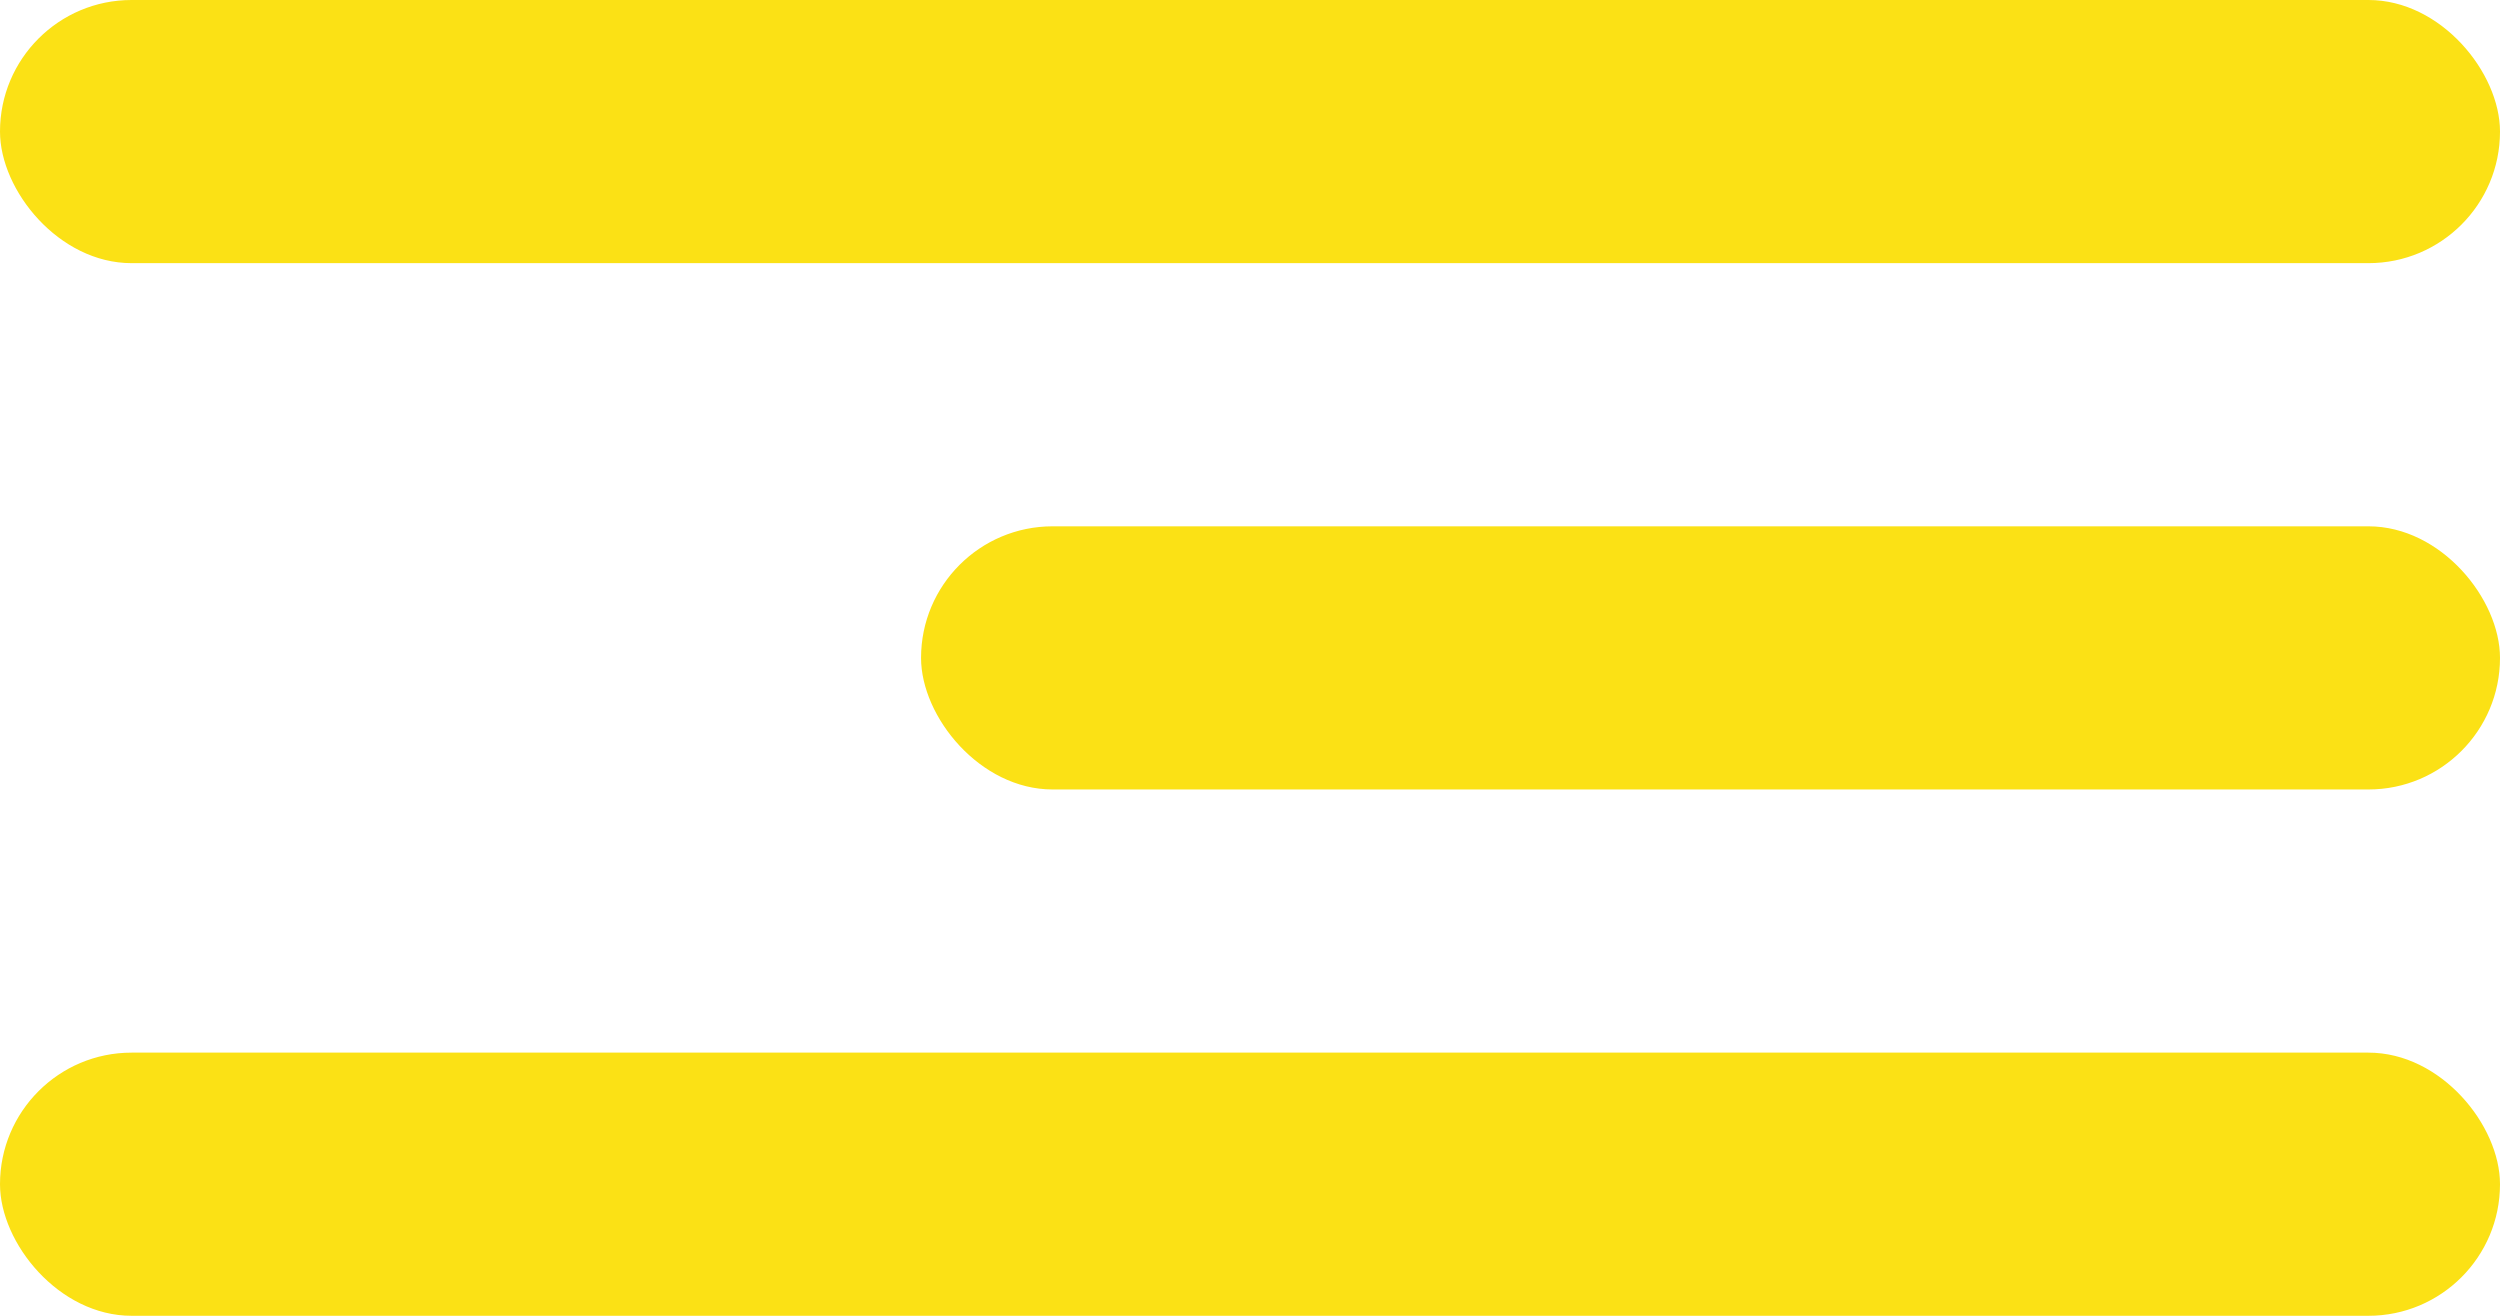
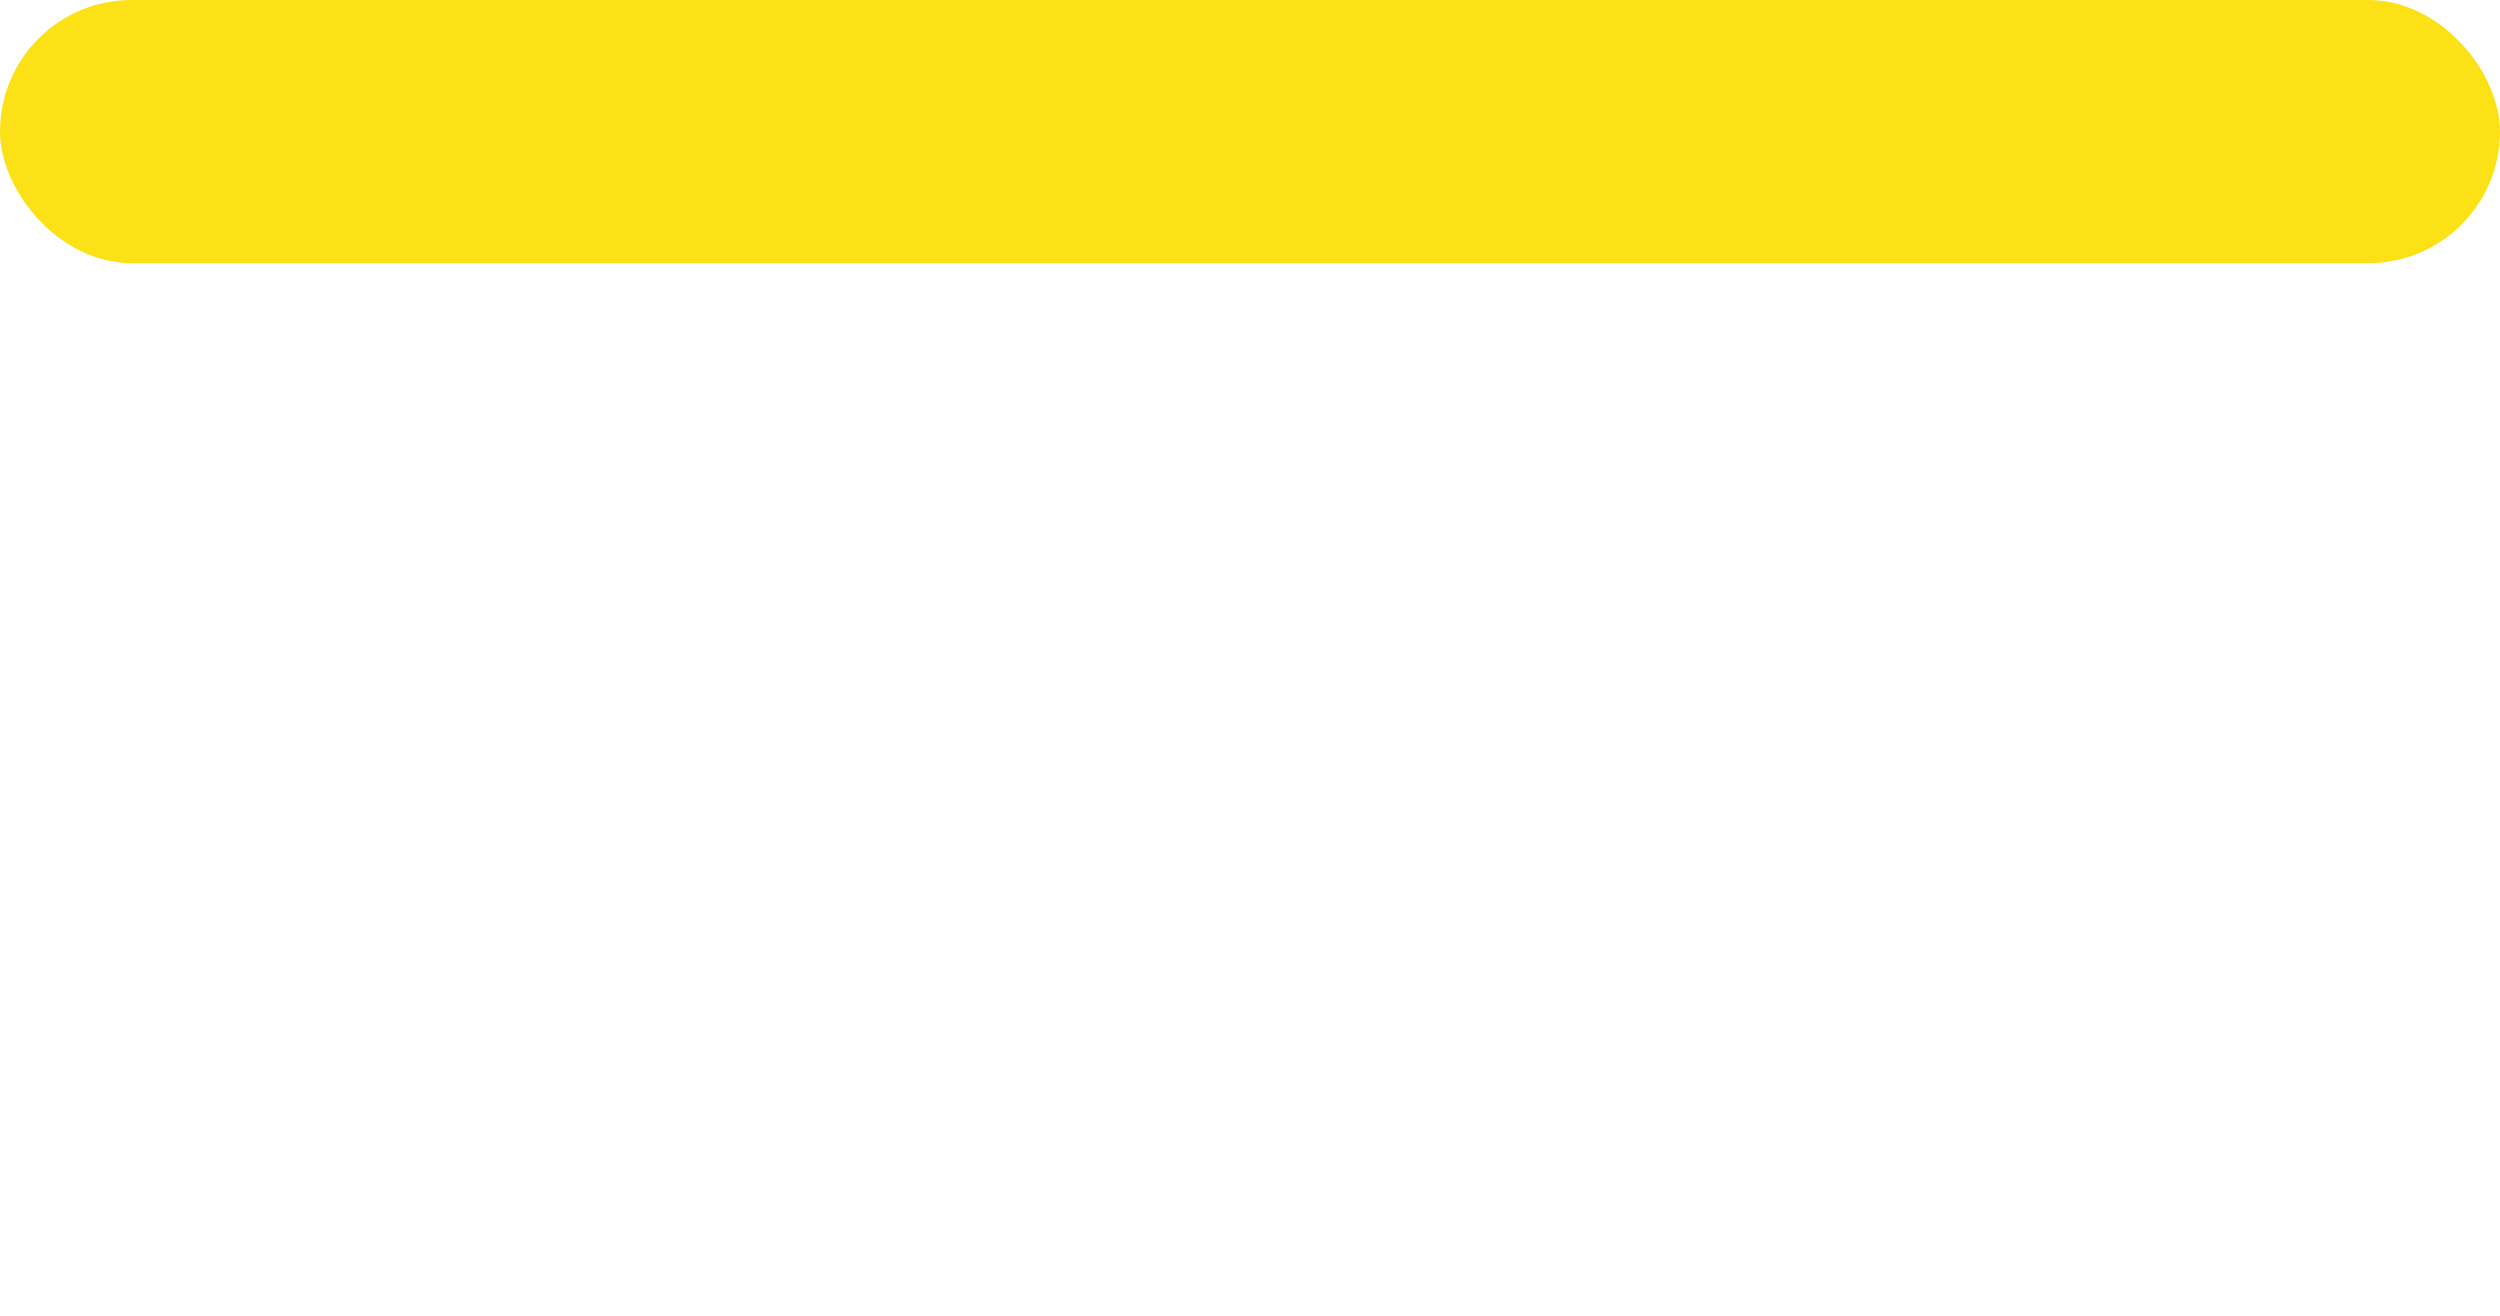
<svg xmlns="http://www.w3.org/2000/svg" width="19" height="10" viewBox="0 0 19 10" fill="none">
  <rect width="19" height="2" rx="1" fill="#FBE115" />
-   <rect x="7" y="4" width="12" height="2" rx="1" fill="#FBE115" />
-   <rect y="8" width="19" height="2" rx="1" fill="#FBE115" />
</svg>